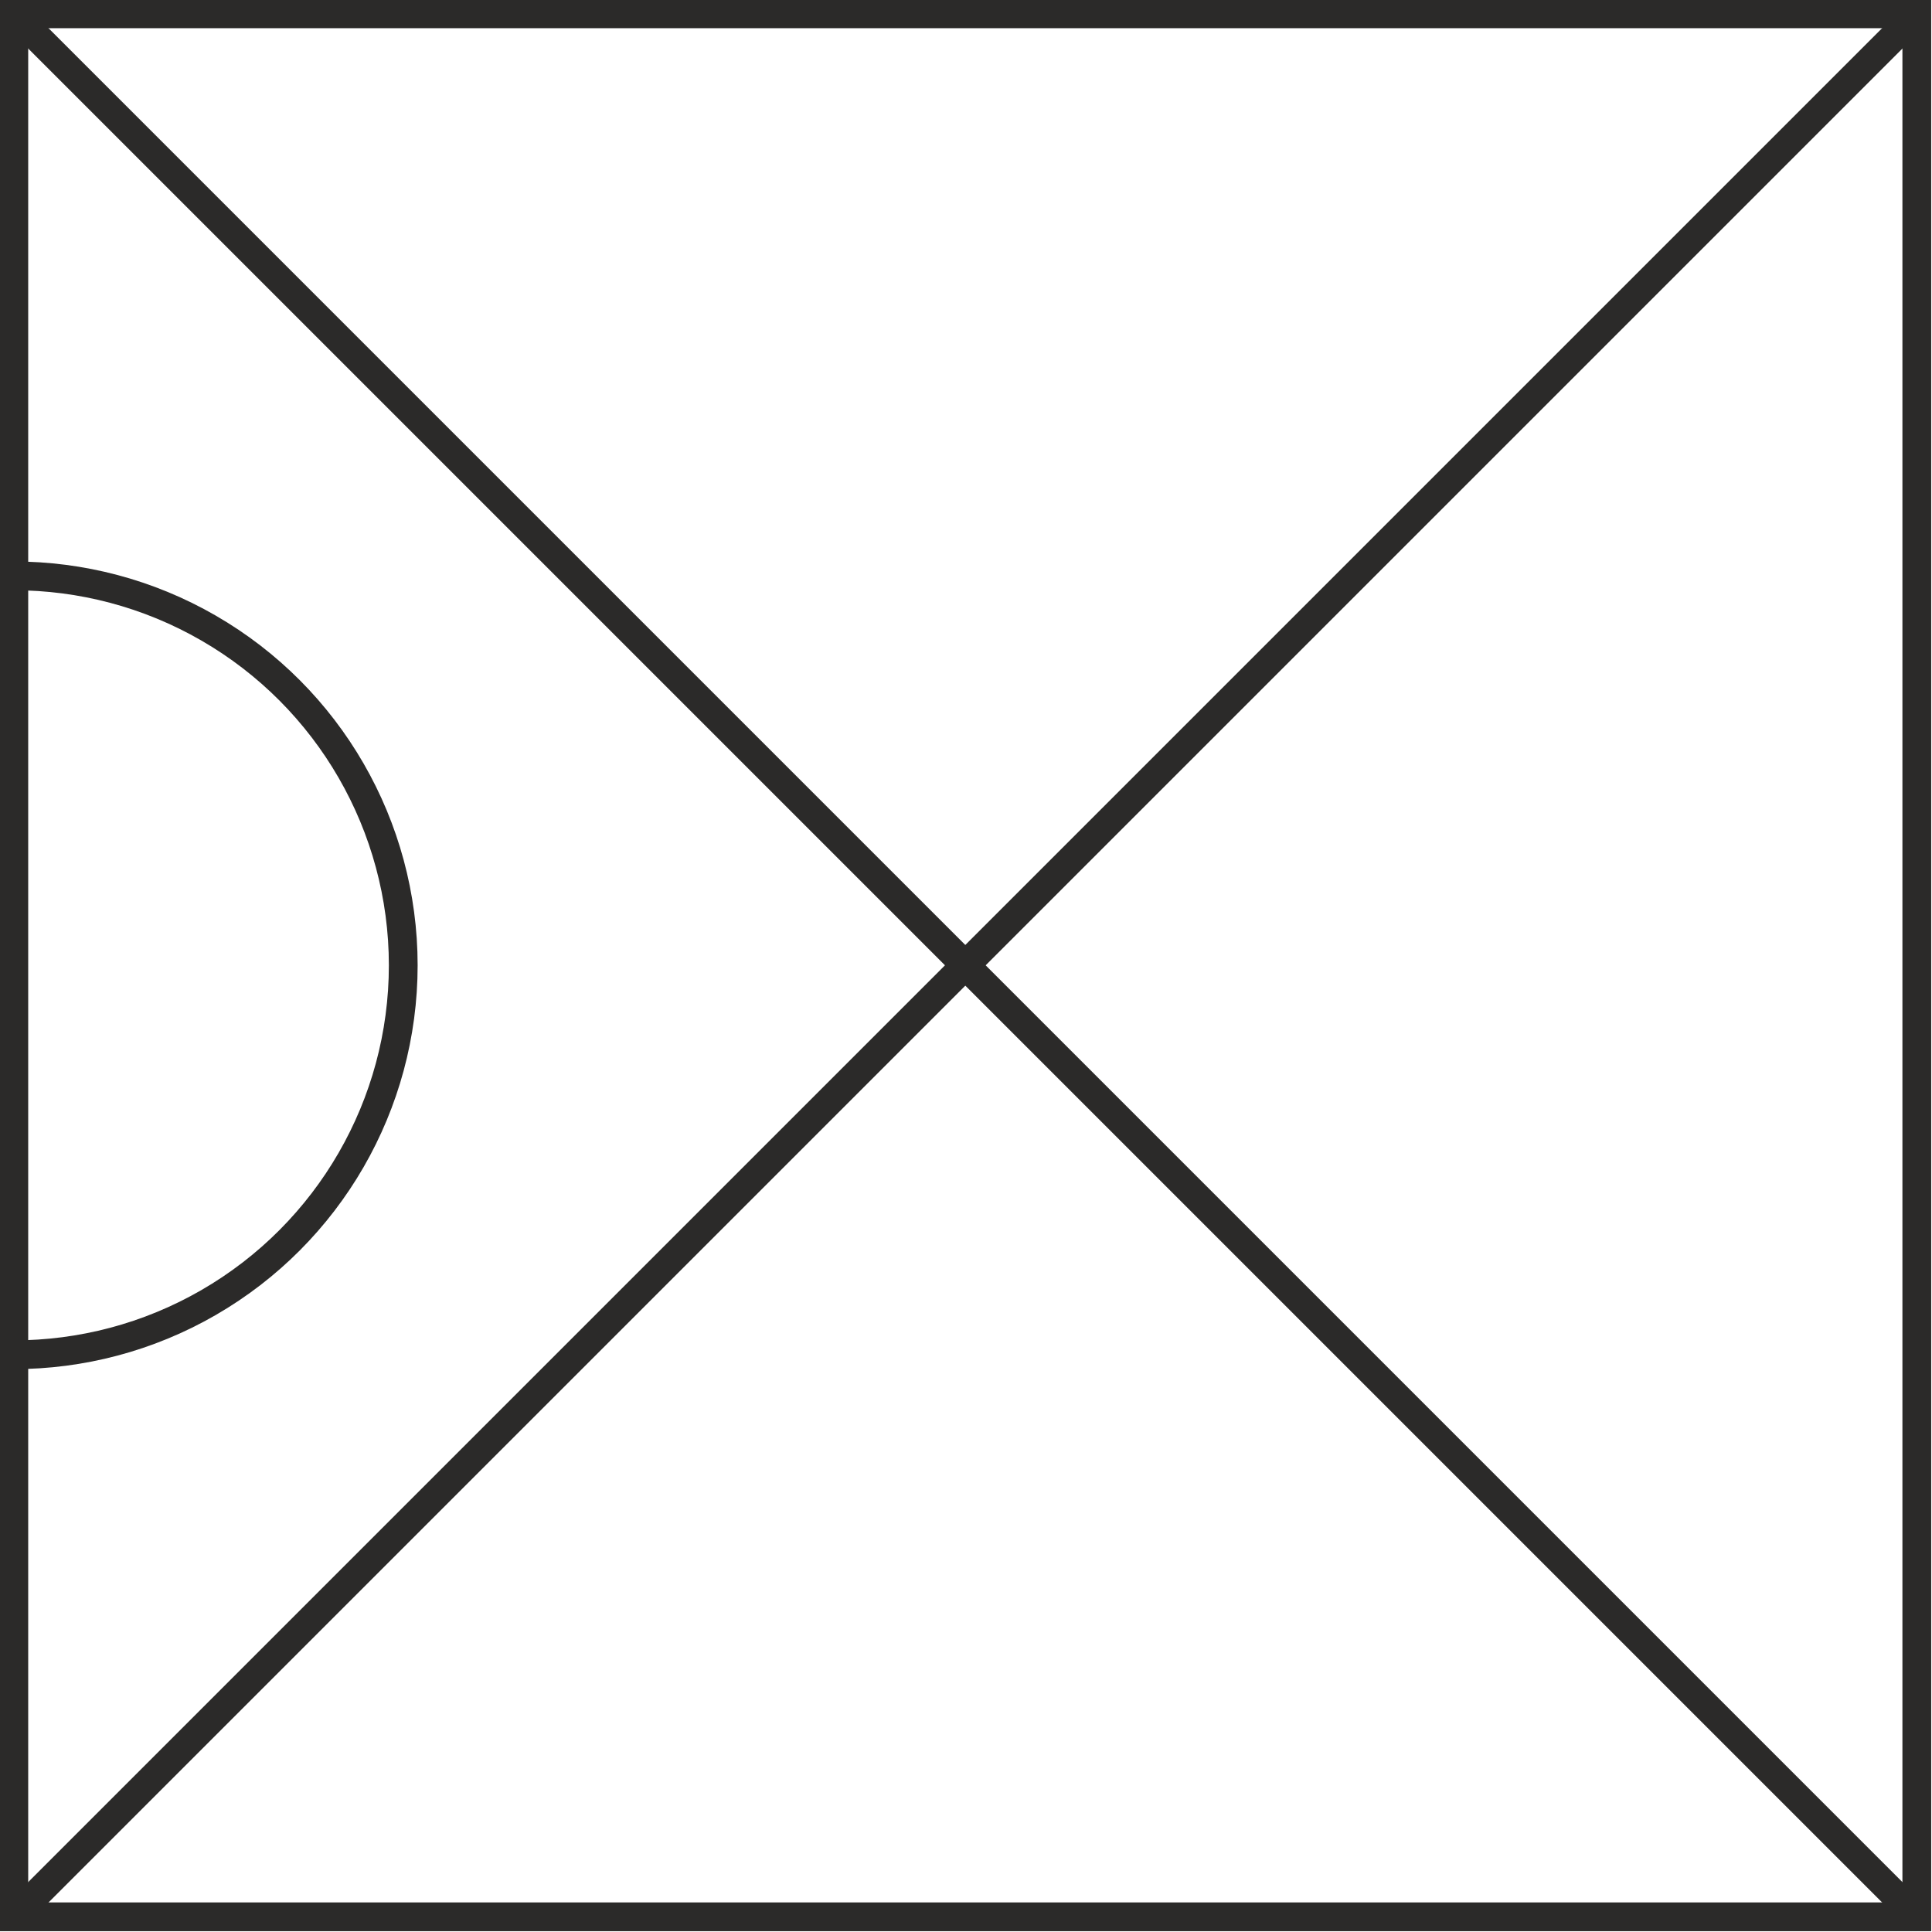
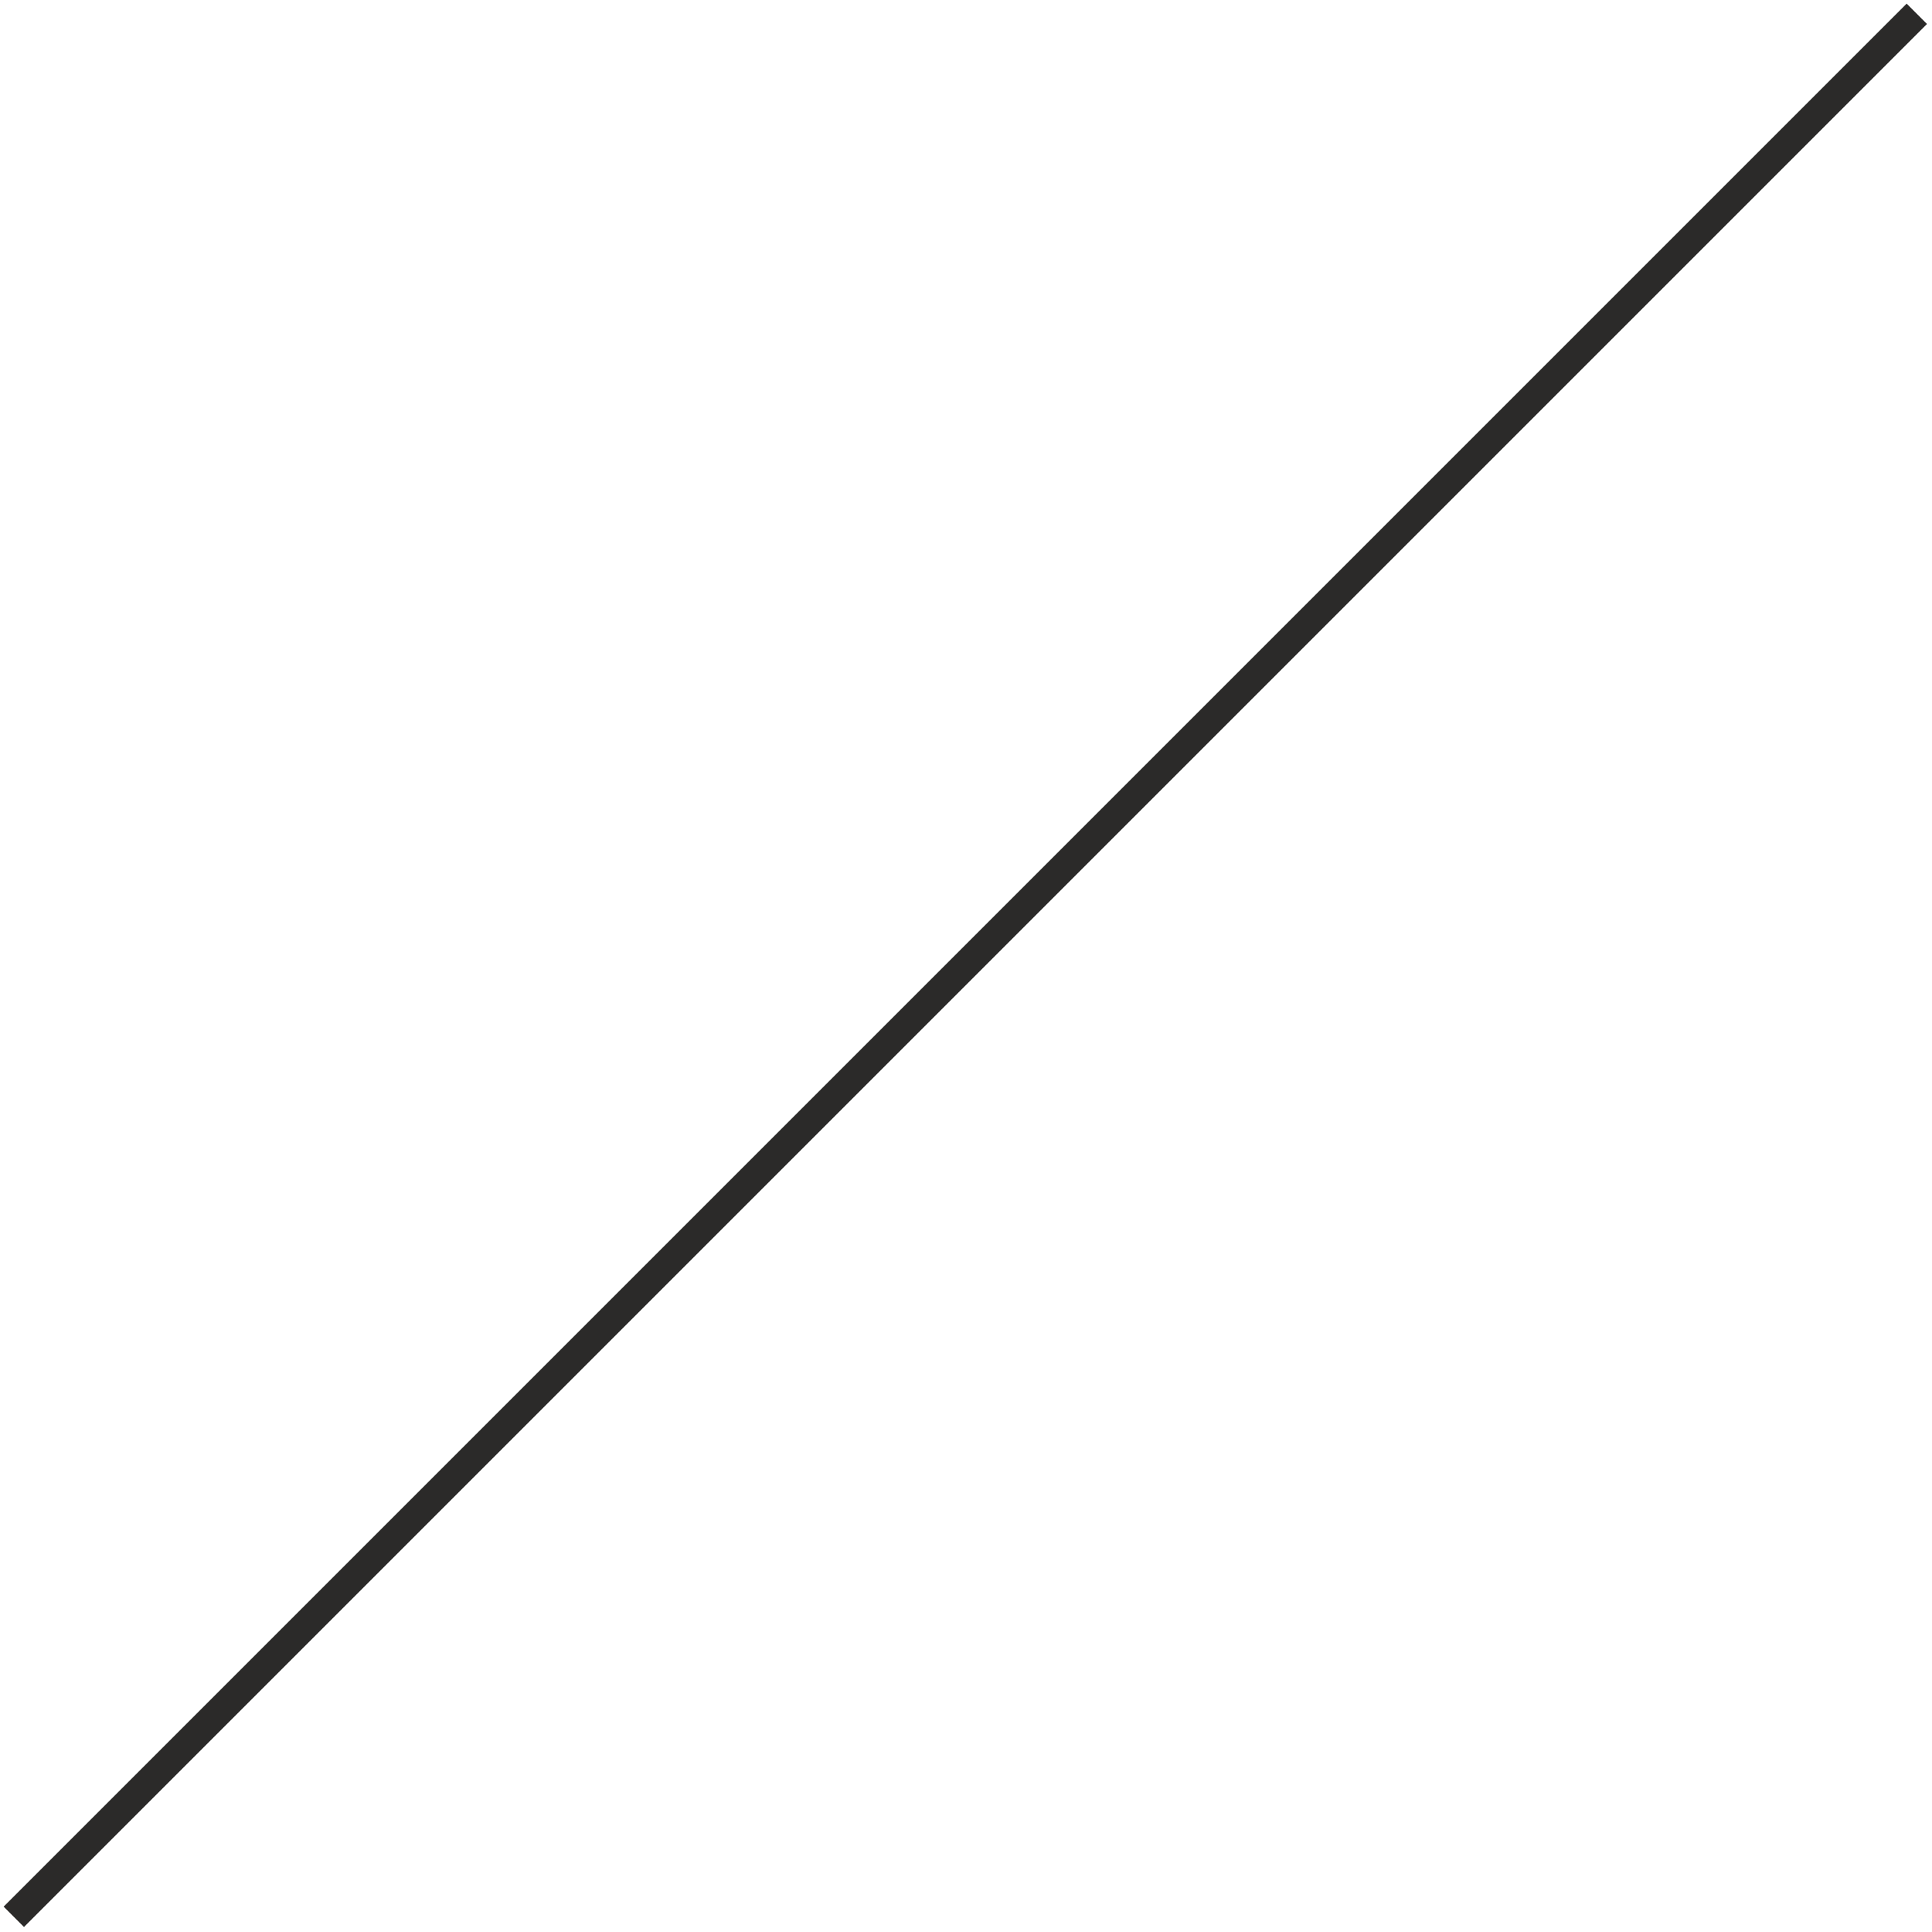
<svg xmlns="http://www.w3.org/2000/svg" xml:space="preserve" width="1.399in" height="1.399in" version="1.1" style="shape-rendering:geometricPrecision; text-rendering:geometricPrecision; image-rendering:optimizeQuality; fill-rule:evenodd; clip-rule:evenodd" viewBox="0 0 1399 1399">
  <defs>
    <style type="text/css">
   
    .str0 {stroke:#2B2A29;stroke-width:20.835}
    .fil0 {fill:none}
   
  </style>
    <clipPath id="id0">
-       <path d="M1388 1388l-1378 0 0 -1378 1378 0 0 1378z" />
-     </clipPath>
+       </clipPath>
  </defs>
  <g id="Layer_x0020_1">
    <g id="_1282564876320">
      <g>
   </g>
      <g style="clip-path:url(#id0)">
        <g id="_1282564875232">
          <circle class="fil0 str0" cx="10" cy="699" r="282" />
        </g>
      </g>
-       <polygon class="fil0 str0" points="1388,1388 10,1388 10,10 1388,10 " />
-       <line class="fil0 str0" x1="1388" y1="1388" x2="10" y2="10" />
      <line class="fil0 str0" x1="10" y1="1388" x2="1388" y2="10" />
    </g>
  </g>
</svg>